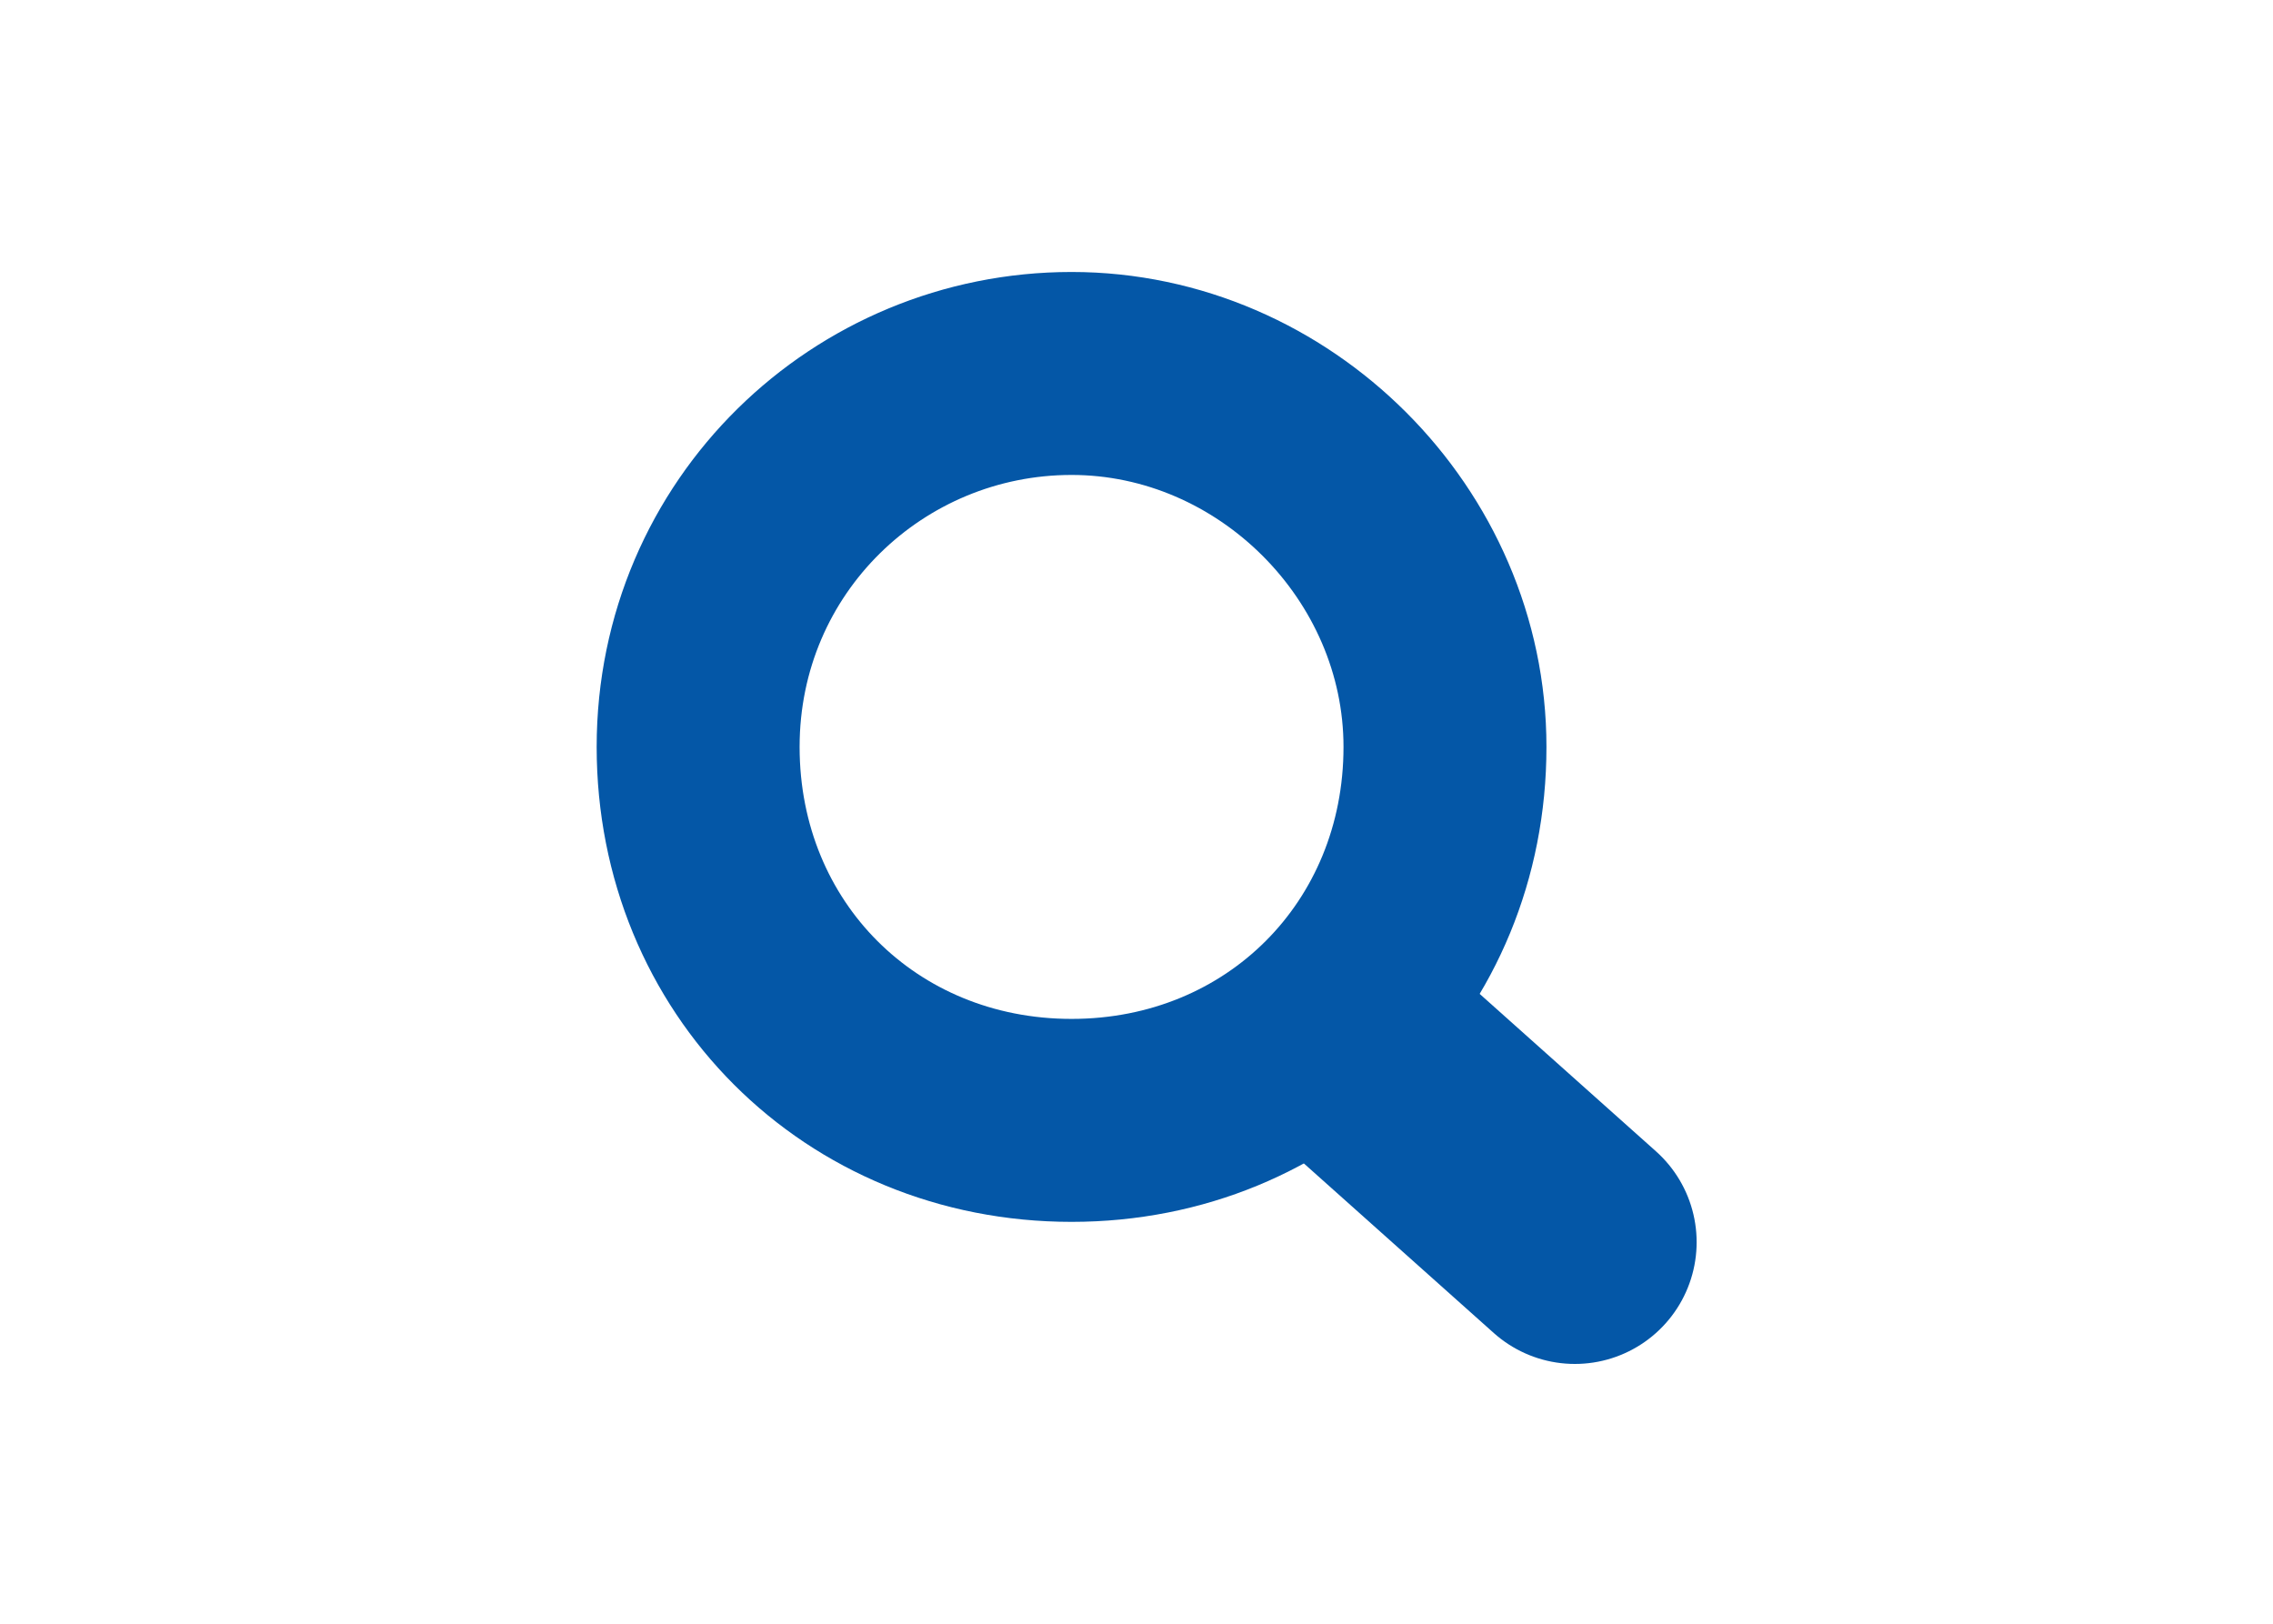
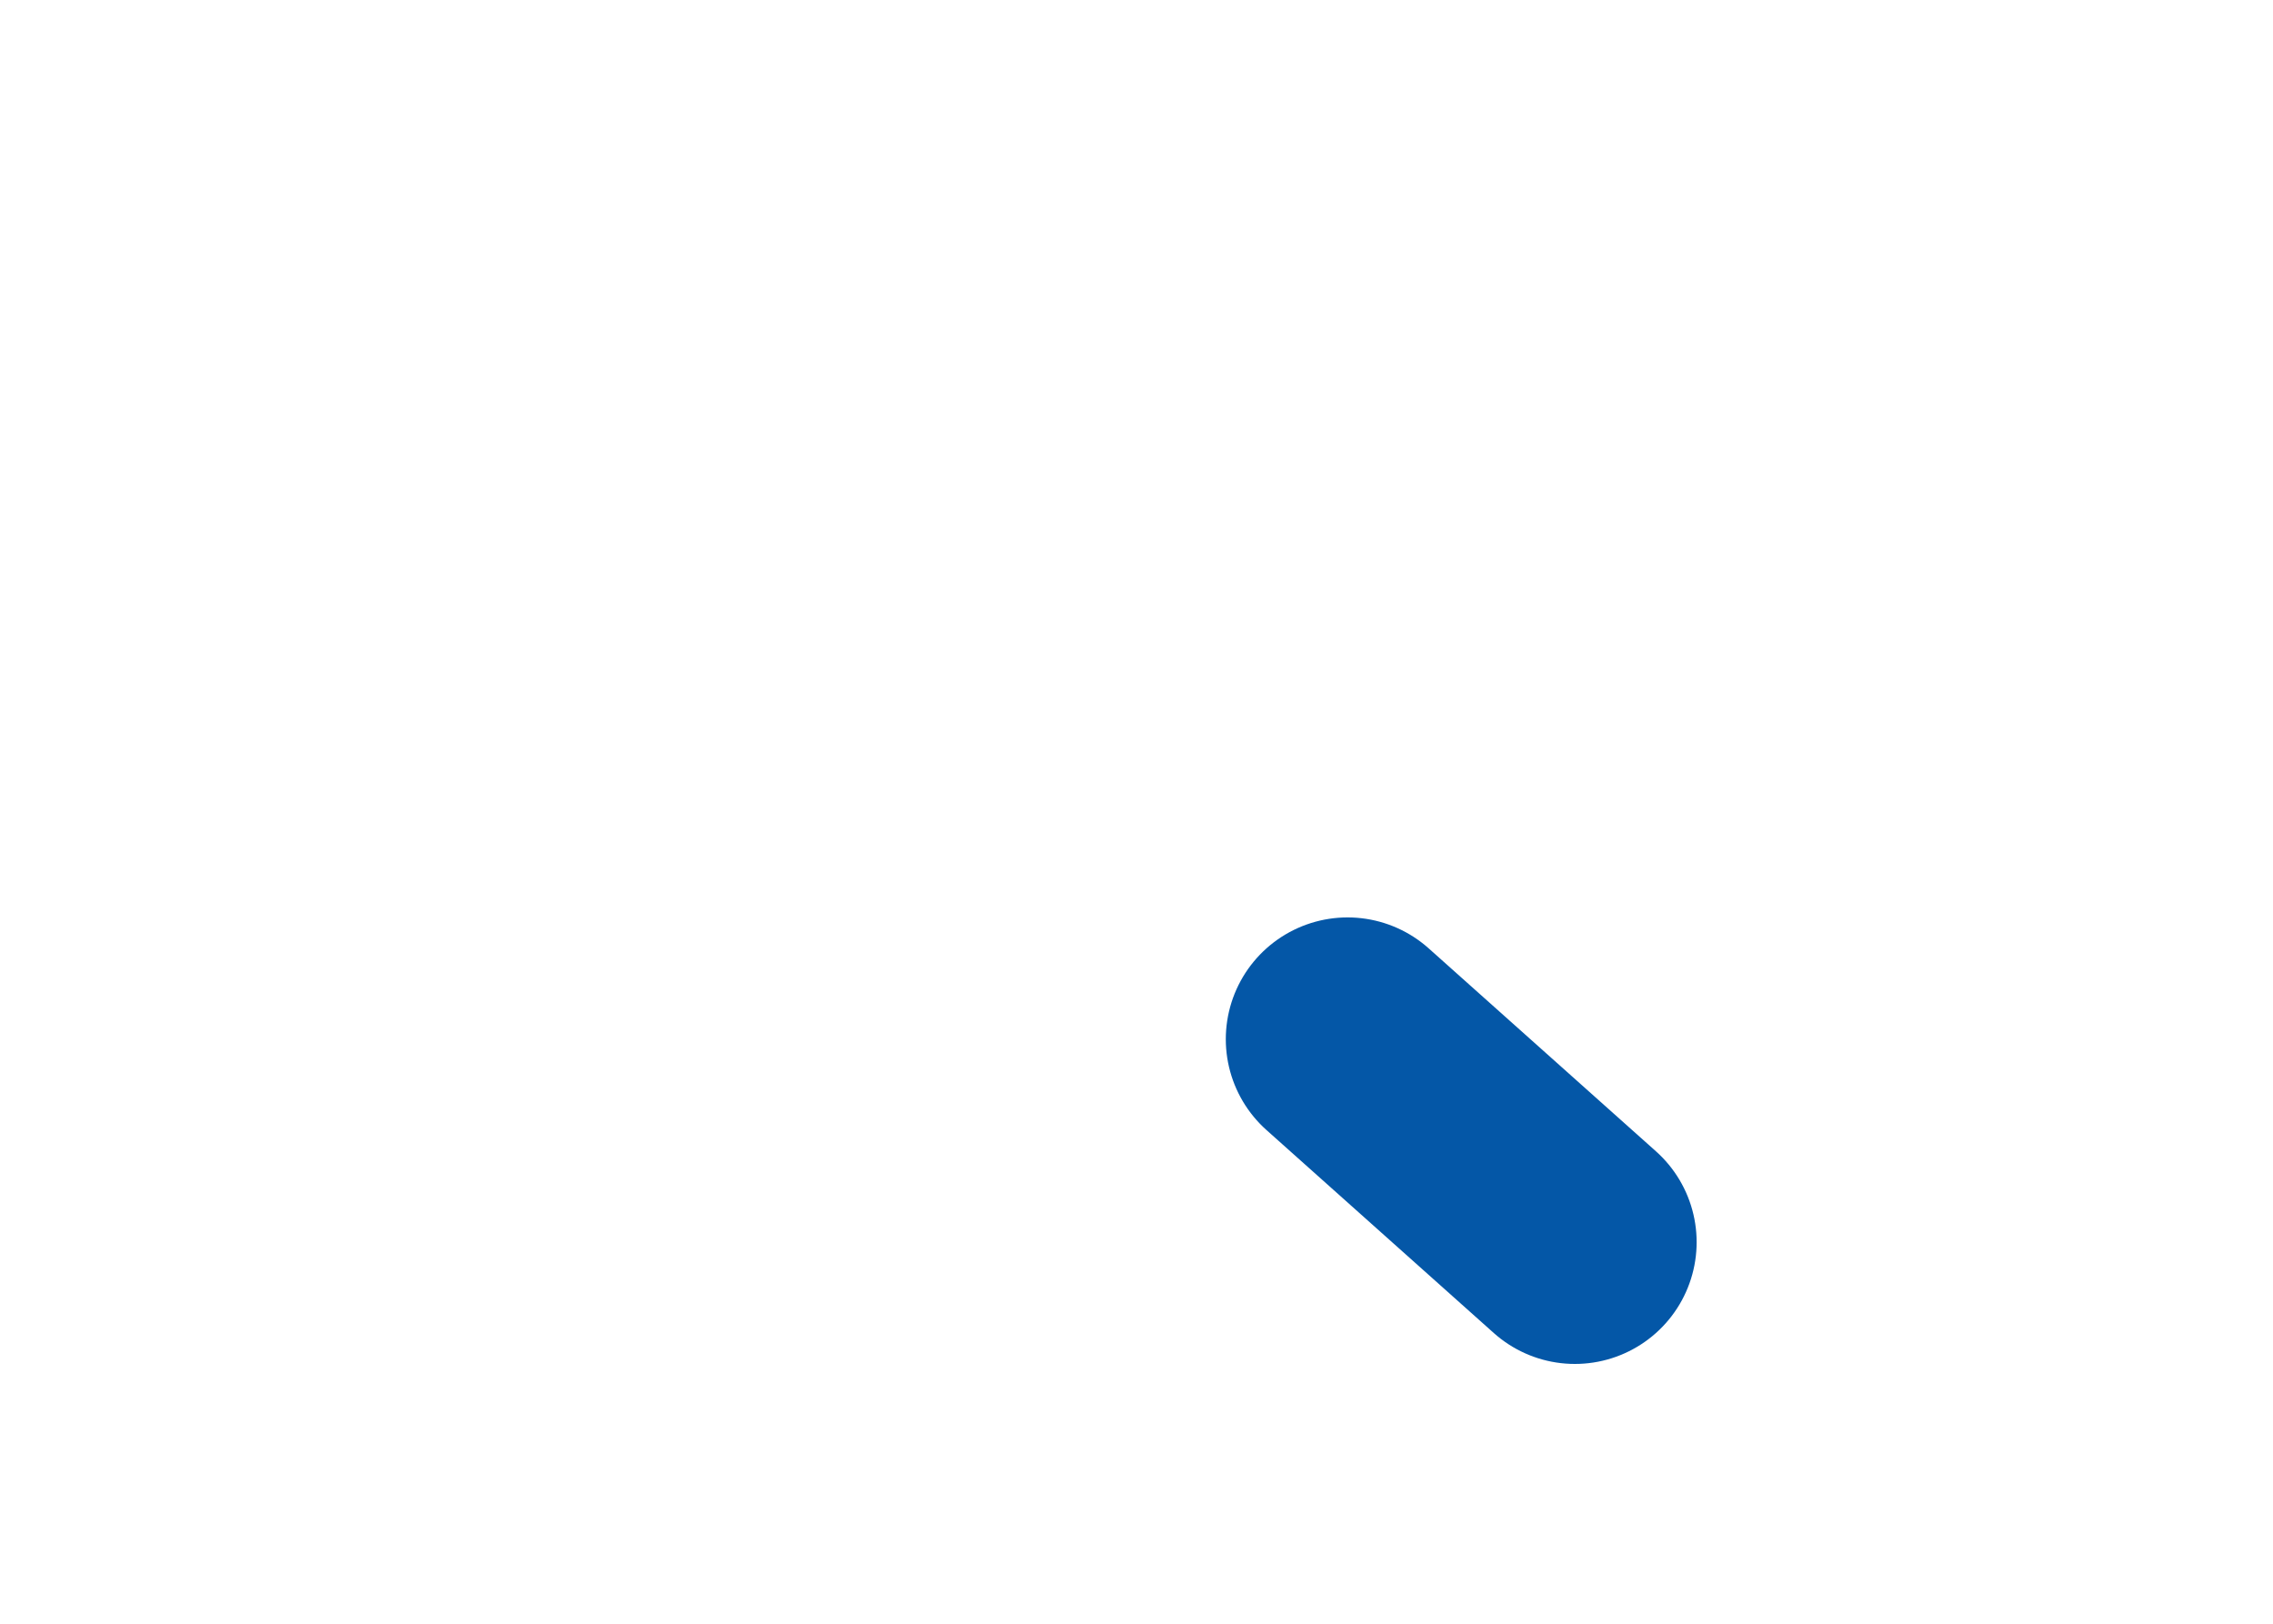
<svg xmlns="http://www.w3.org/2000/svg" width="28" height="20">
  <style type="text/css">.st0{fill:none;stroke:#0457A7;stroke-width:2.5;stroke-linecap:round;stroke-linejoin:round;} .st1{fill:none;stroke:#0457A7;stroke-width:3;stroke-linecap:round;}</style>
-   <path class="st0" d="M13.2,4.6c-2.5,0-4.6,2-4.6,4.6s2,4.6,4.6,4.6s4.6-2,4.6-4.6l0,0C17.8,6.7,15.7,4.6,13.2,4.6z" />
  <path class="st1" d="M16.6,12.8l2.8,2.5" />
</svg>